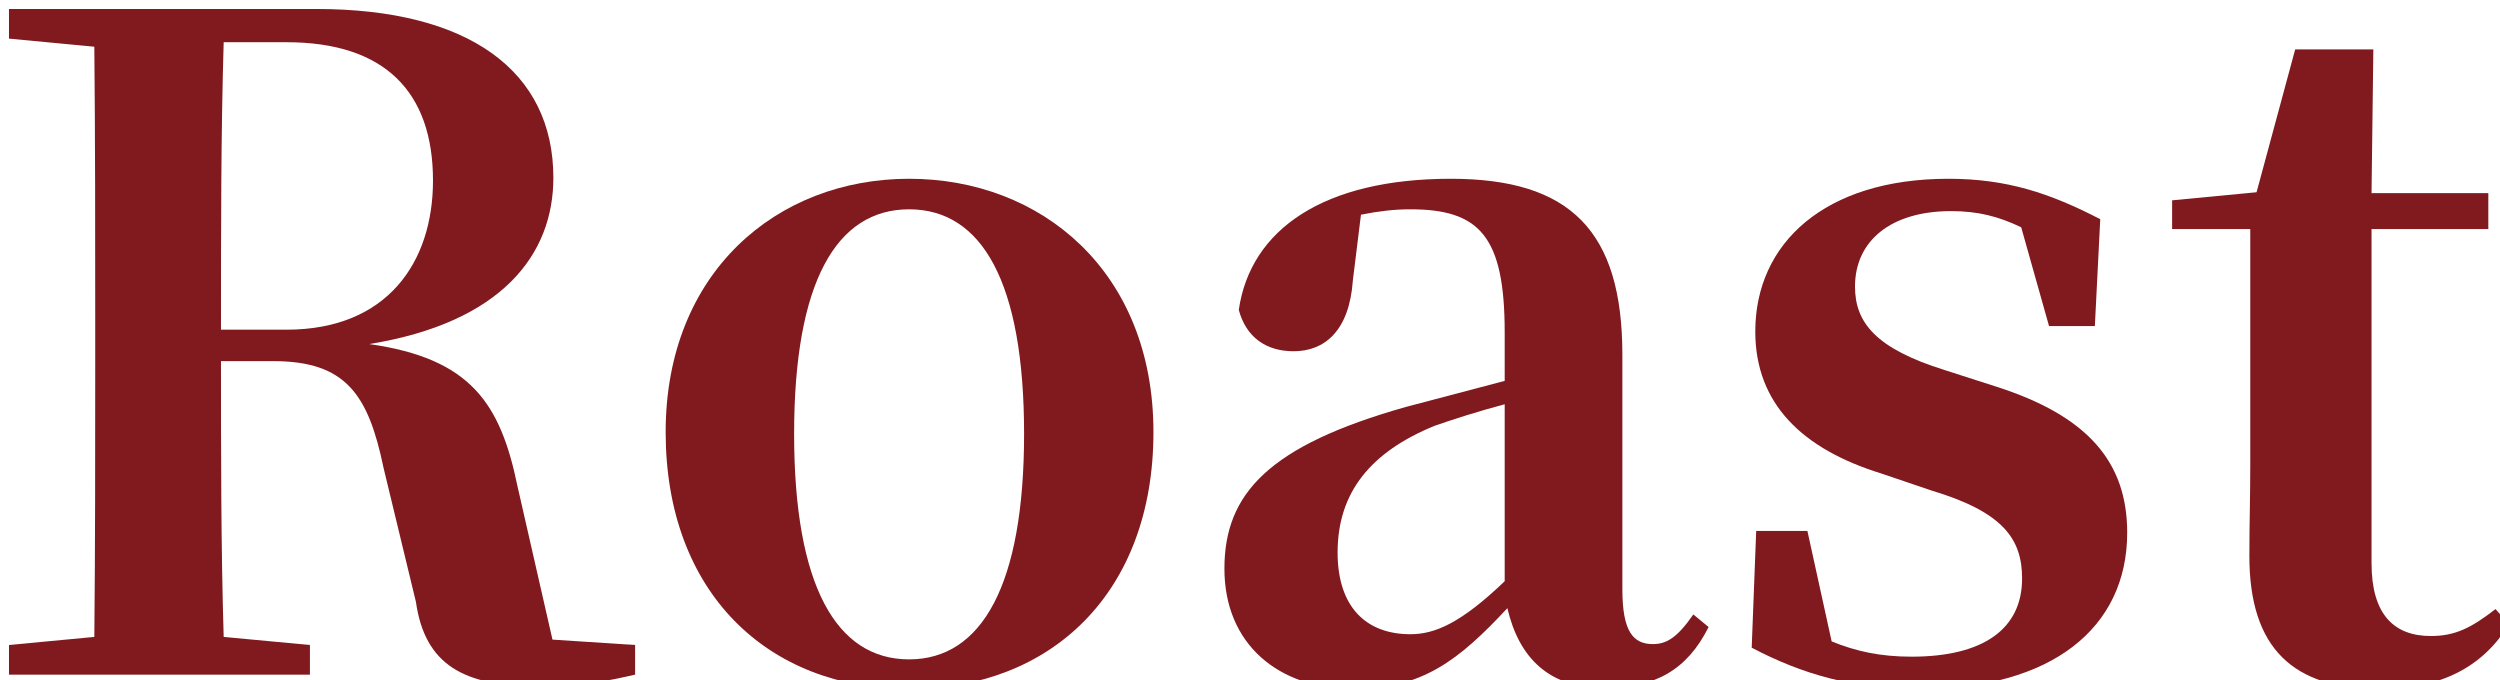
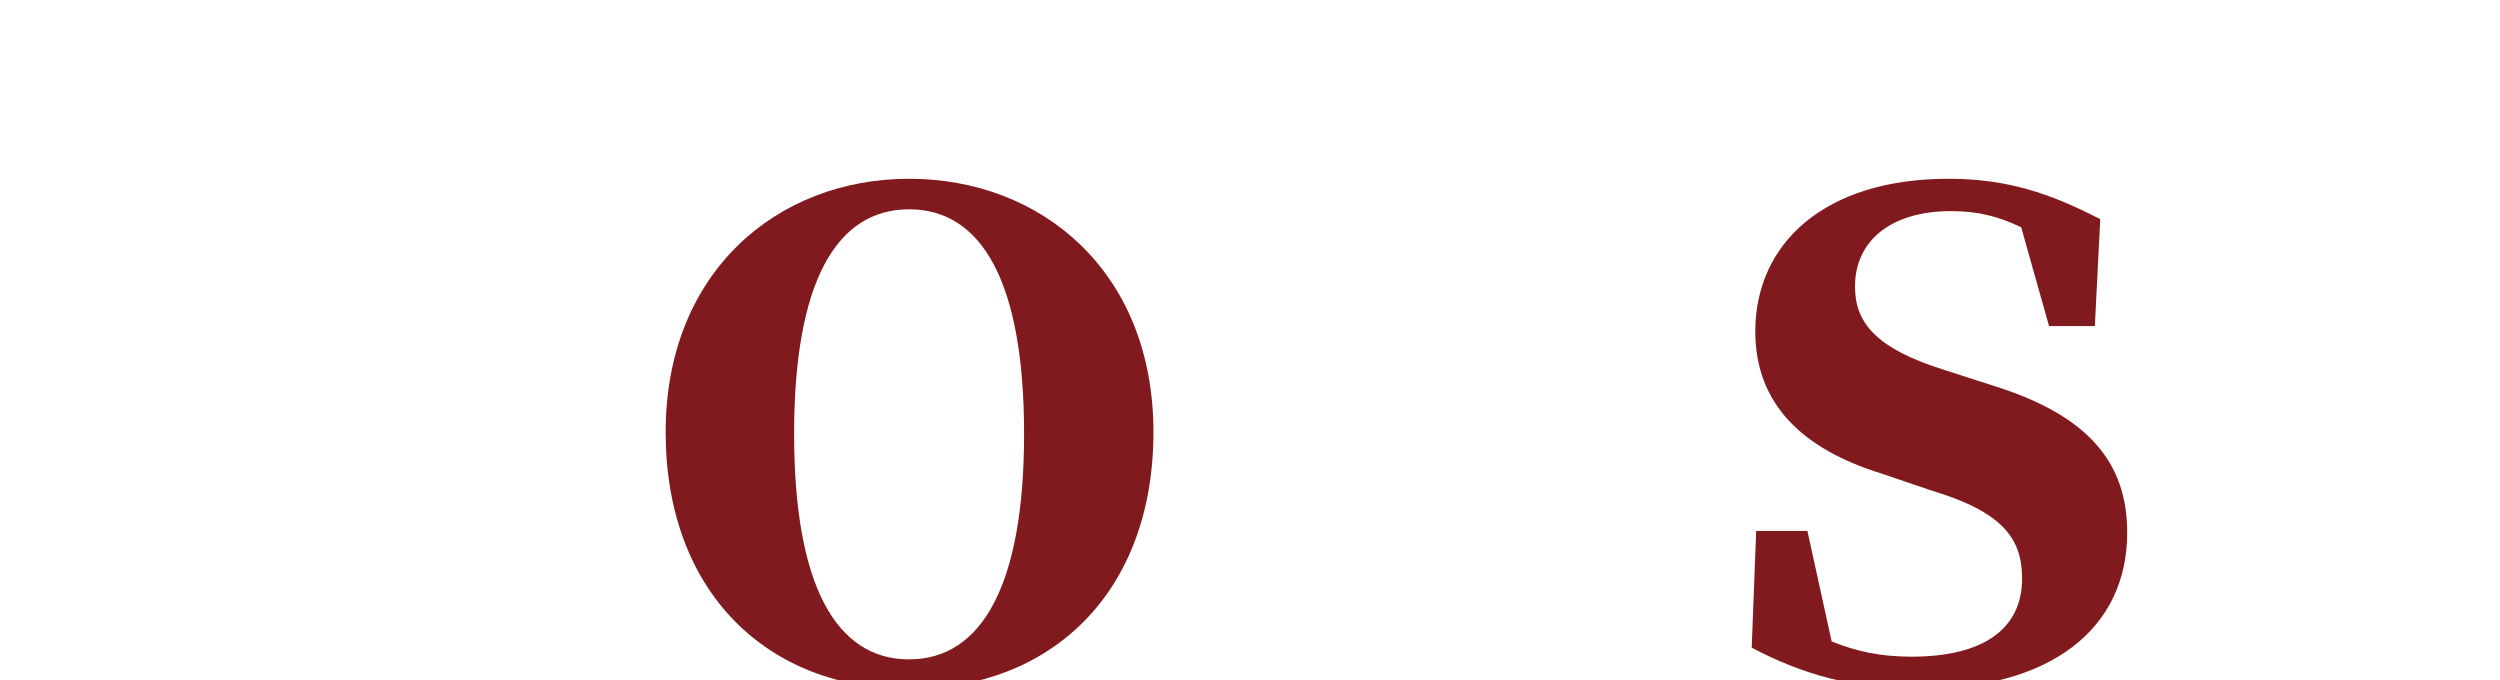
<svg xmlns="http://www.w3.org/2000/svg" id="_レイヤー_1" data-name=" レイヤー 1" viewBox="0 0 834.89 227.1">
  <defs>
    <style> .cls-1 { filter: url(#drop-shadow-1); } .cls-2 { fill: #811a1f; stroke-width: 0px; } </style>
    <filter id="drop-shadow-1" filterUnits="userSpaceOnUse">
      <feOffset dx="3" dy="3" />
      <feGaussianBlur result="blur" stdDeviation="5" />
      <feFlood flood-color="#f4d0d0" flood-opacity=".5" />
      <feComposite in2="blur" operator="in" />
      <feComposite in="SourceGraphic" />
    </filter>
  </defs>
  <g class="cls-1">
-     <path class="cls-2" d="m0,0h102.6c51,0,79.2,20.7,79.2,56.4,0,25.5-17.1,48.3-61.5,55.5,33.9,4.8,43.8,19.8,49.5,47.4l11.7,51.3,27.6,1.8v9.9c-10.5,2.4-18.6,3.9-32.4,3.9-24.9,0-37.8-7.2-40.8-28.2l-10.8-44.7c-5.1-24.6-12.6-35.7-36.9-35.7h-17.4c0,31.5,0,62.1.9,92.1l28.8,2.7v9.9H0v-9.9l28.5-2.7c.3-29.7.3-60.3.3-91.2v-14.4c0-30.6,0-60.9-.3-91.5L0,9.9V0Zm70.8,107.1h21.9c33.6,0,48.9-22.5,48.9-49.8,0-29.7-16.2-46.2-48.9-46.2h-21c-.9,30.3-.9,60.9-.9,96Z" />
    <path class="cls-2" d="m219.3,141.3c0-53.4,37.2-84.6,81.3-84.6s81.6,30.9,81.6,84.6-34.2,85.8-81.6,85.8-81.3-32.4-81.3-85.8Zm119.7.6c0-50.7-14.1-75-38.4-75s-38.4,24.3-38.4,75,14.1,75.3,38.4,75.3,38.4-24.9,38.4-75.3Z" />
-     <path class="cls-2" d="m500.4,200.1c-16.2,17.4-28.5,27-51.3,27-25.2,0-43.2-15-43.2-40.2s15-41.1,60.6-54l33-8.7v-16.2c0-32.1-8.4-41.1-31.5-41.1-5.4,0-10.5.6-16.5,1.8l-2.7,21.9c-1.2,17.1-9.6,23.7-19.8,23.7-9.3,0-15.9-4.8-18.3-13.8,3.9-27,28.5-43.8,70.8-43.8,39.9,0,57.3,17.4,57.3,58.8v78.3c0,14.1,3.6,18.3,10.2,18.3,4.5,0,8.1-2.1,13.5-9.9l5.1,4.2c-7.2,14.4-18,20.4-34.8,20.4-18.3,0-28.5-9.9-32.4-26.7h0Zm-.9-68.1c-9,2.4-17.4,5.1-23.4,7.2-21.3,8.7-32.4,22.2-32.4,42.3,0,18.3,9.6,27.3,24.3,27.3,8.1,0,16.8-3.6,31.5-17.7v-59.1Z" />
    <path class="cls-2" d="m581.99,213.3l1.5-39h17.1l8.1,36.9c8.1,3.3,16.2,5.1,26.7,5.1,24,0,36.9-9.3,36.9-26.1,0-13.2-6.3-22.2-30.3-29.4l-16.8-5.7c-26.1-8.1-42-23.1-42-47.4,0-29.4,23.1-51,64.5-51,19.5,0,33.9,4.8,50.7,13.5l-1.8,35.7h-15.3l-9.3-33c-7.5-3.6-14.4-5.4-23.4-5.4-20.1,0-32.1,9.9-32.1,25.2,0,12,6.9,20.7,30,27.9l16.8,5.4c31.2,9.9,44.1,25.5,44.1,48.9,0,31.8-25.2,52.2-69.3,52.2-21.9,0-39-4.8-56.1-13.8h0Z" />
-     <path class="cls-2" d="m748.19,182.7c0-11.1.3-18.9.3-30.9v-78.3h-26.1v-9.6l28.2-2.7,12.9-47.7h26.1l-.6,48h39v12h-39v111.6c0,17.1,7.5,24.3,19.8,24.3,8.1,0,13.5-2.7,21.6-9l4.5,5.1c-8.7,14.1-22.5,21.6-43.2,21.6-28.8,0-43.5-13.5-43.5-44.4h0Z" />
  </g>
</svg>